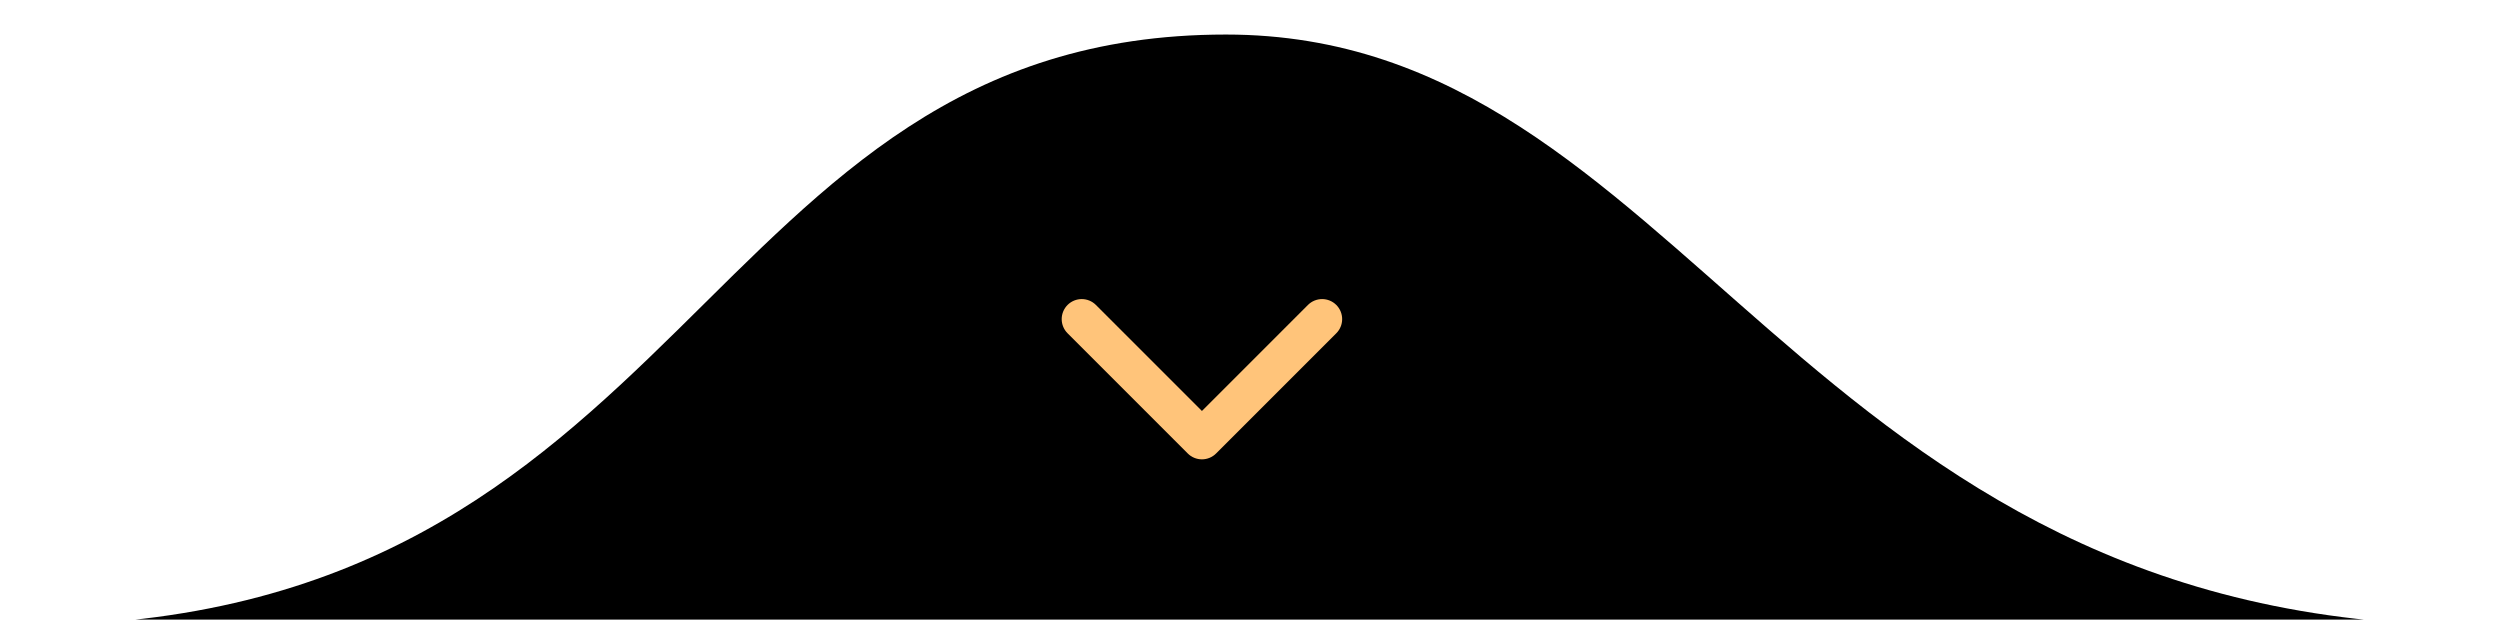
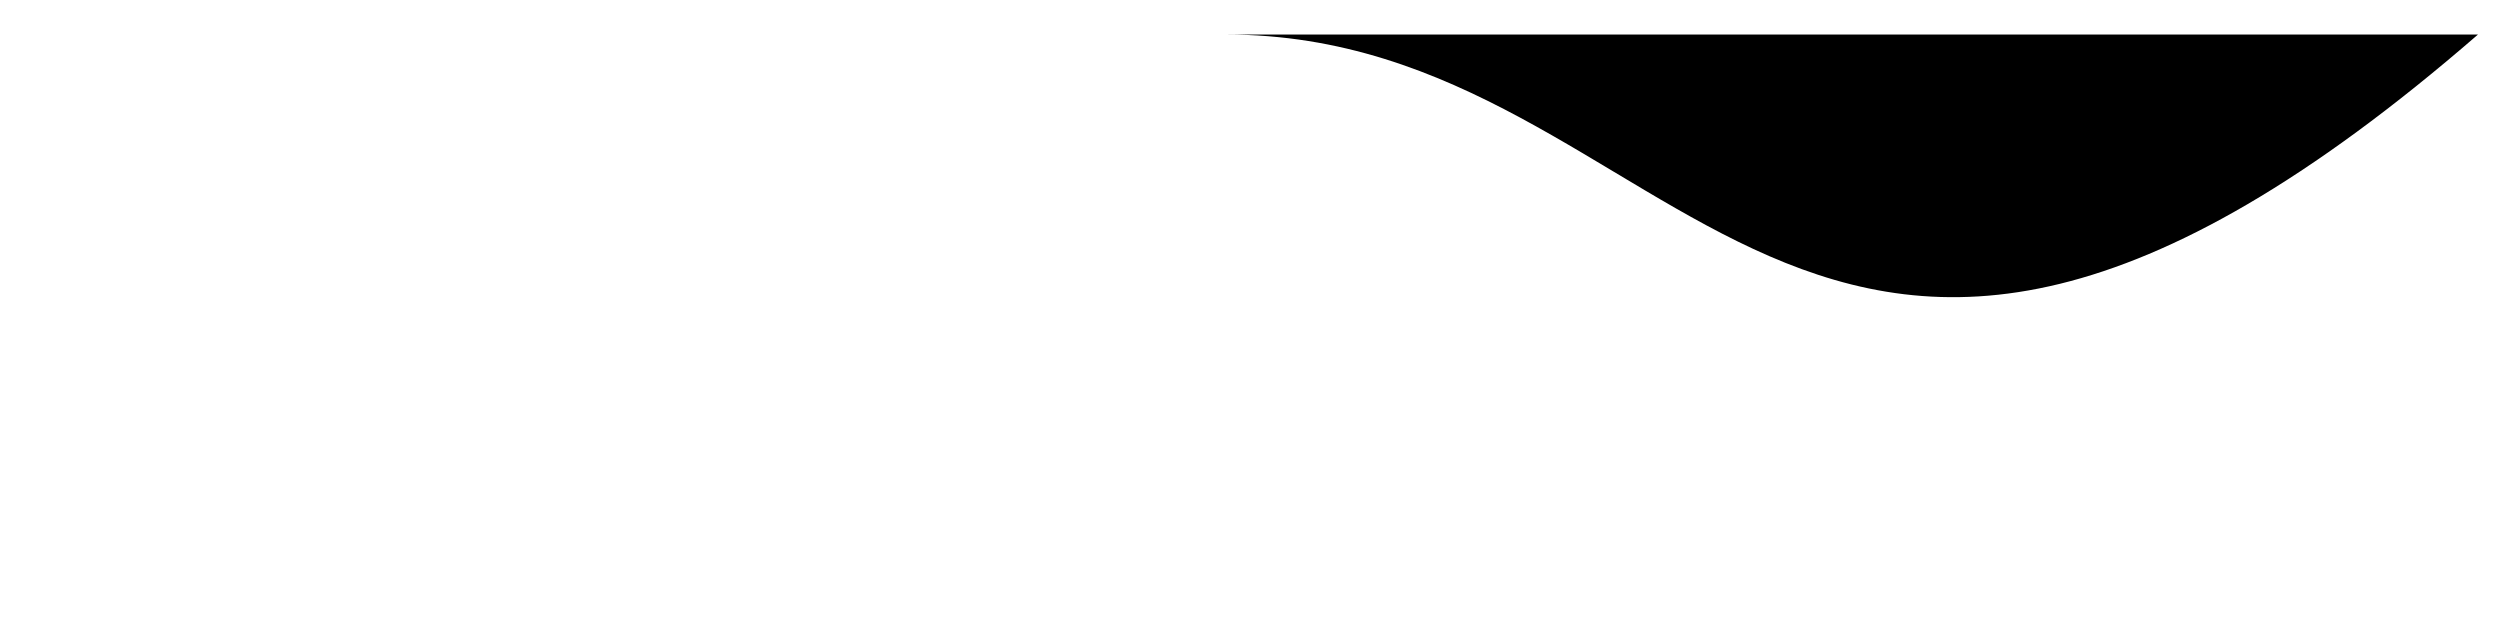
<svg xmlns="http://www.w3.org/2000/svg" width="104" height="26" viewBox="0 0 104 26" fill="none">
  <g clip-path="url(#clip0_4528_42)">
-     <path d="M51 1.437C28.917 1.437 28.917 26.02 1 26.02H103.083C74.75 26.02 70.167 1.437 51 1.437Z" fill="black" />
-     <path d="M45 13.275L50 18.275L55 13.275" stroke="#FFC47A" stroke-width="1.667" stroke-linecap="round" stroke-linejoin="round" />
+     <path d="M51 1.437H103.083C74.75 26.02 70.167 1.437 51 1.437Z" fill="black" />
  </g>
  <defs>
    <clipPath id="clip0_4528_42">
      <rect width="102.5" height="25" fill="white" transform="matrix(1 0 0 -1 0.75 25.775)" />
    </clipPath>
  </defs>
</svg>